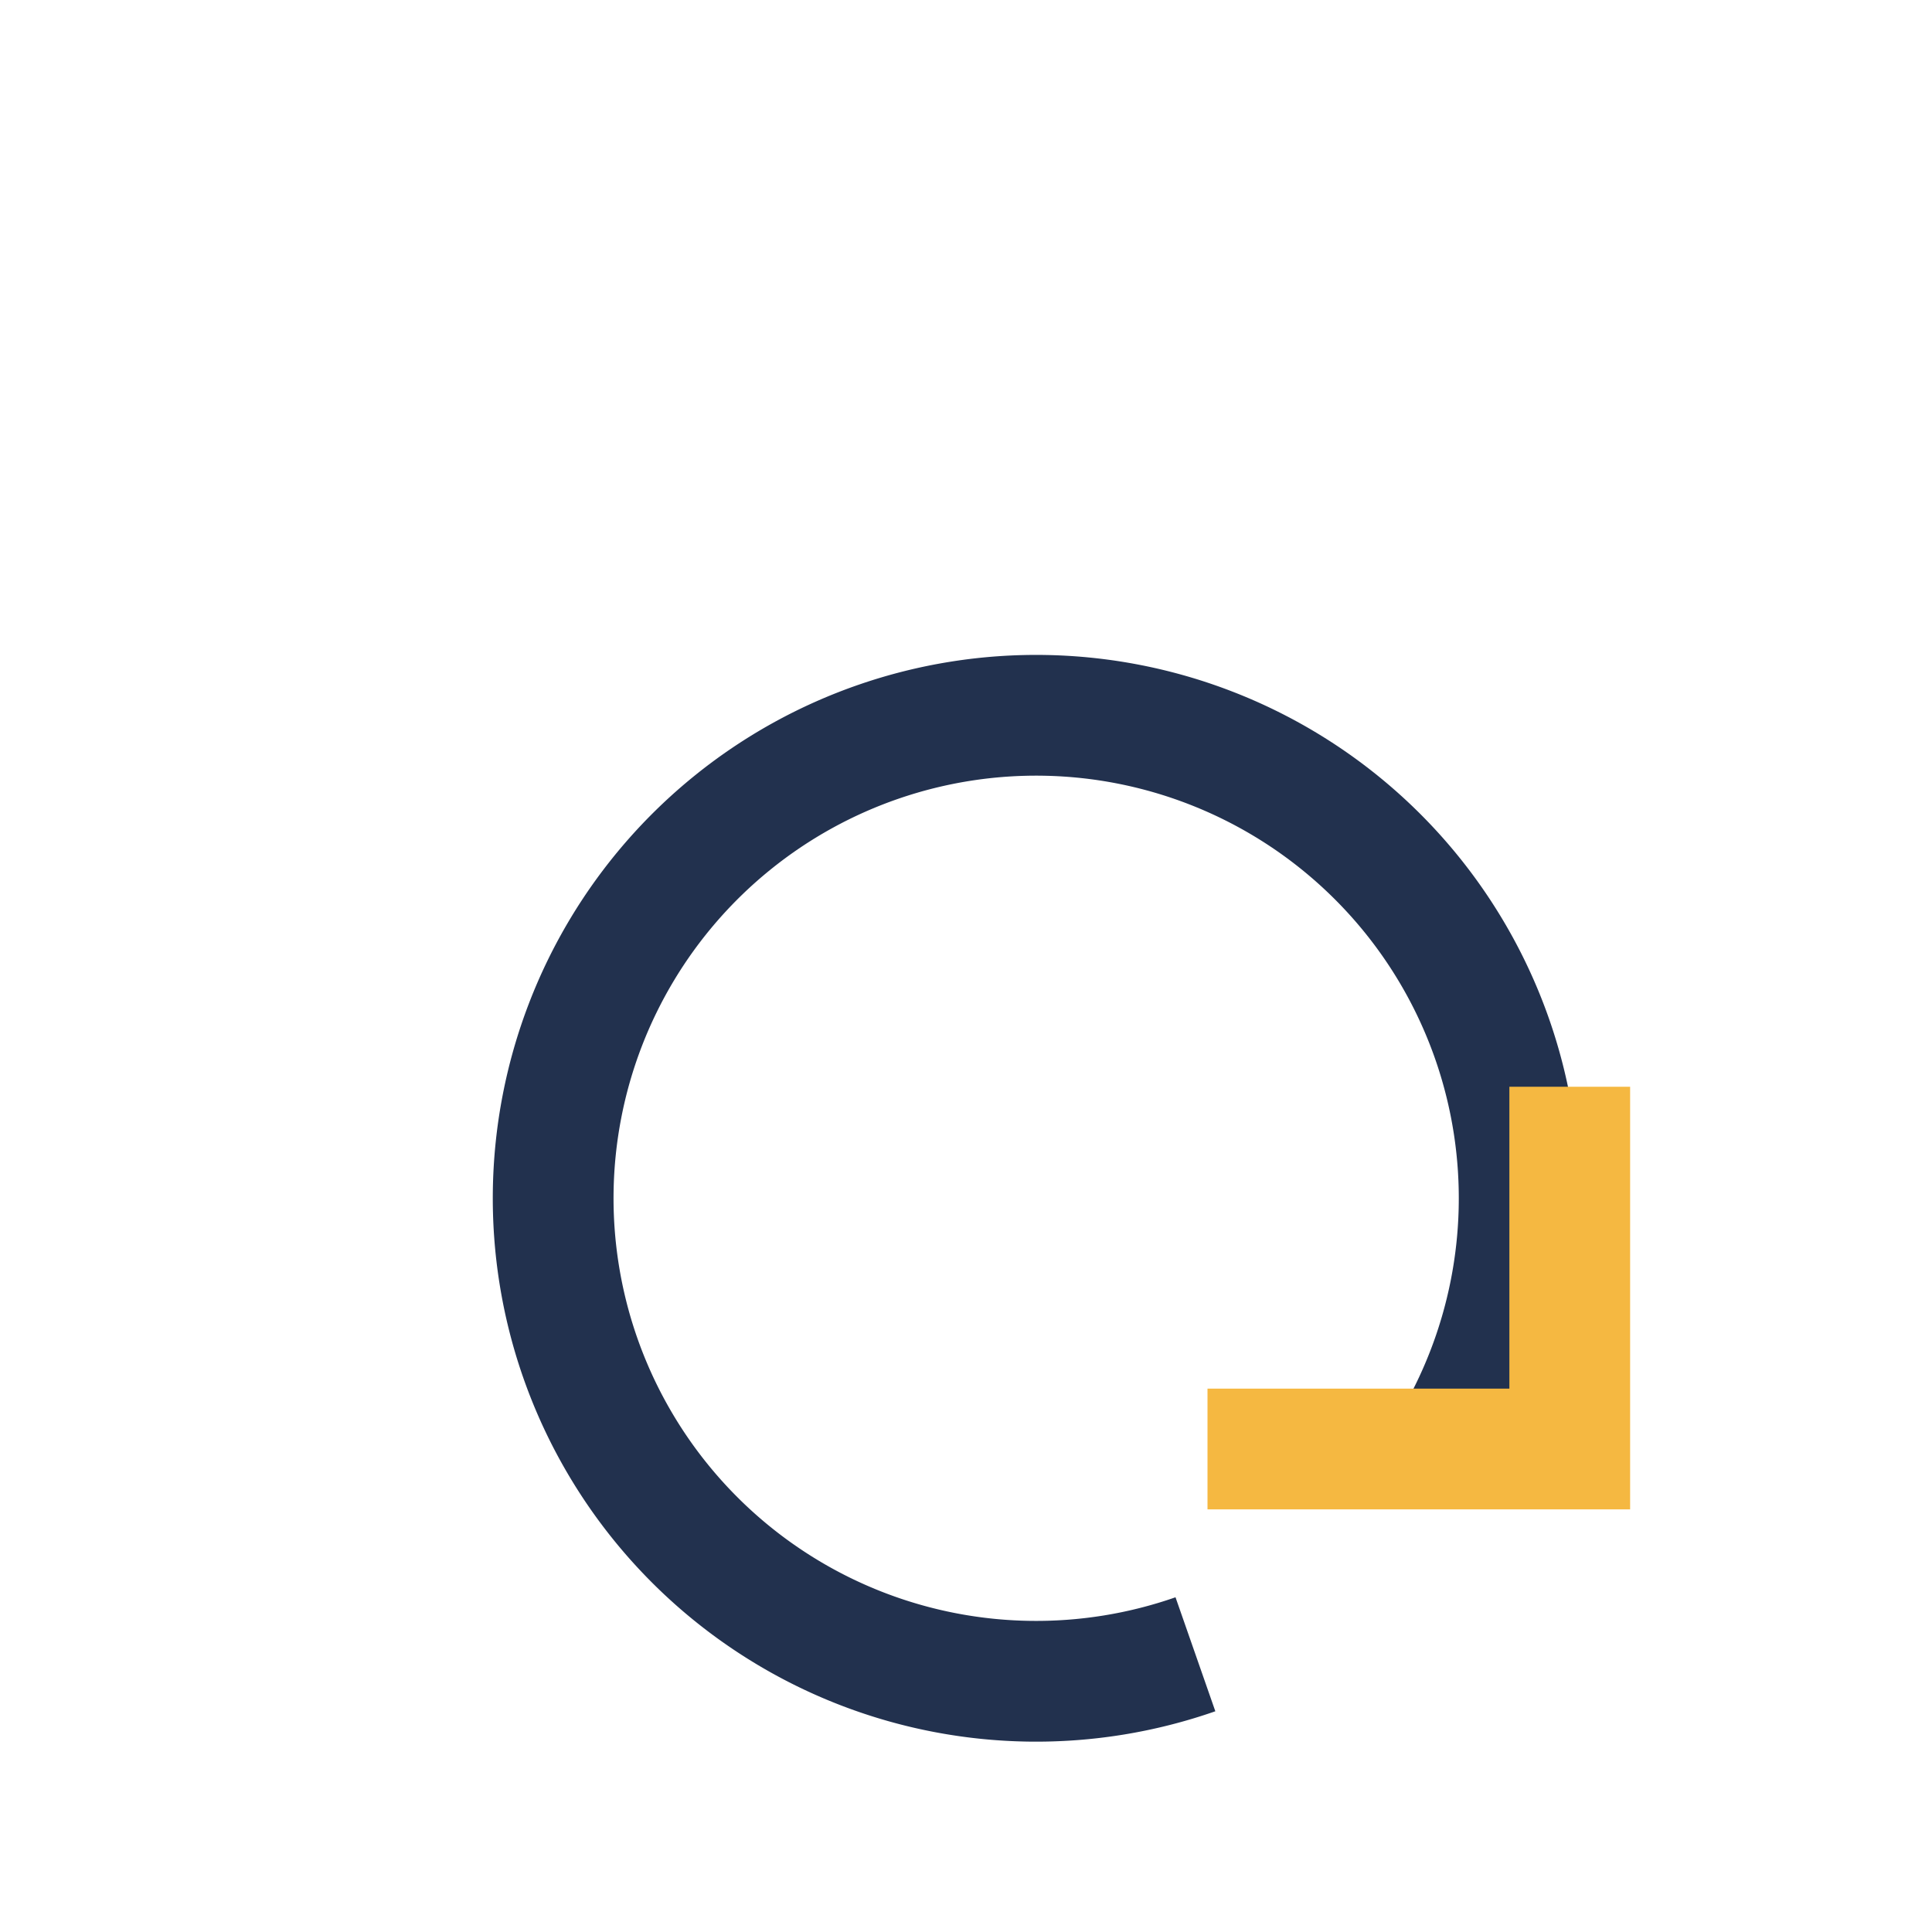
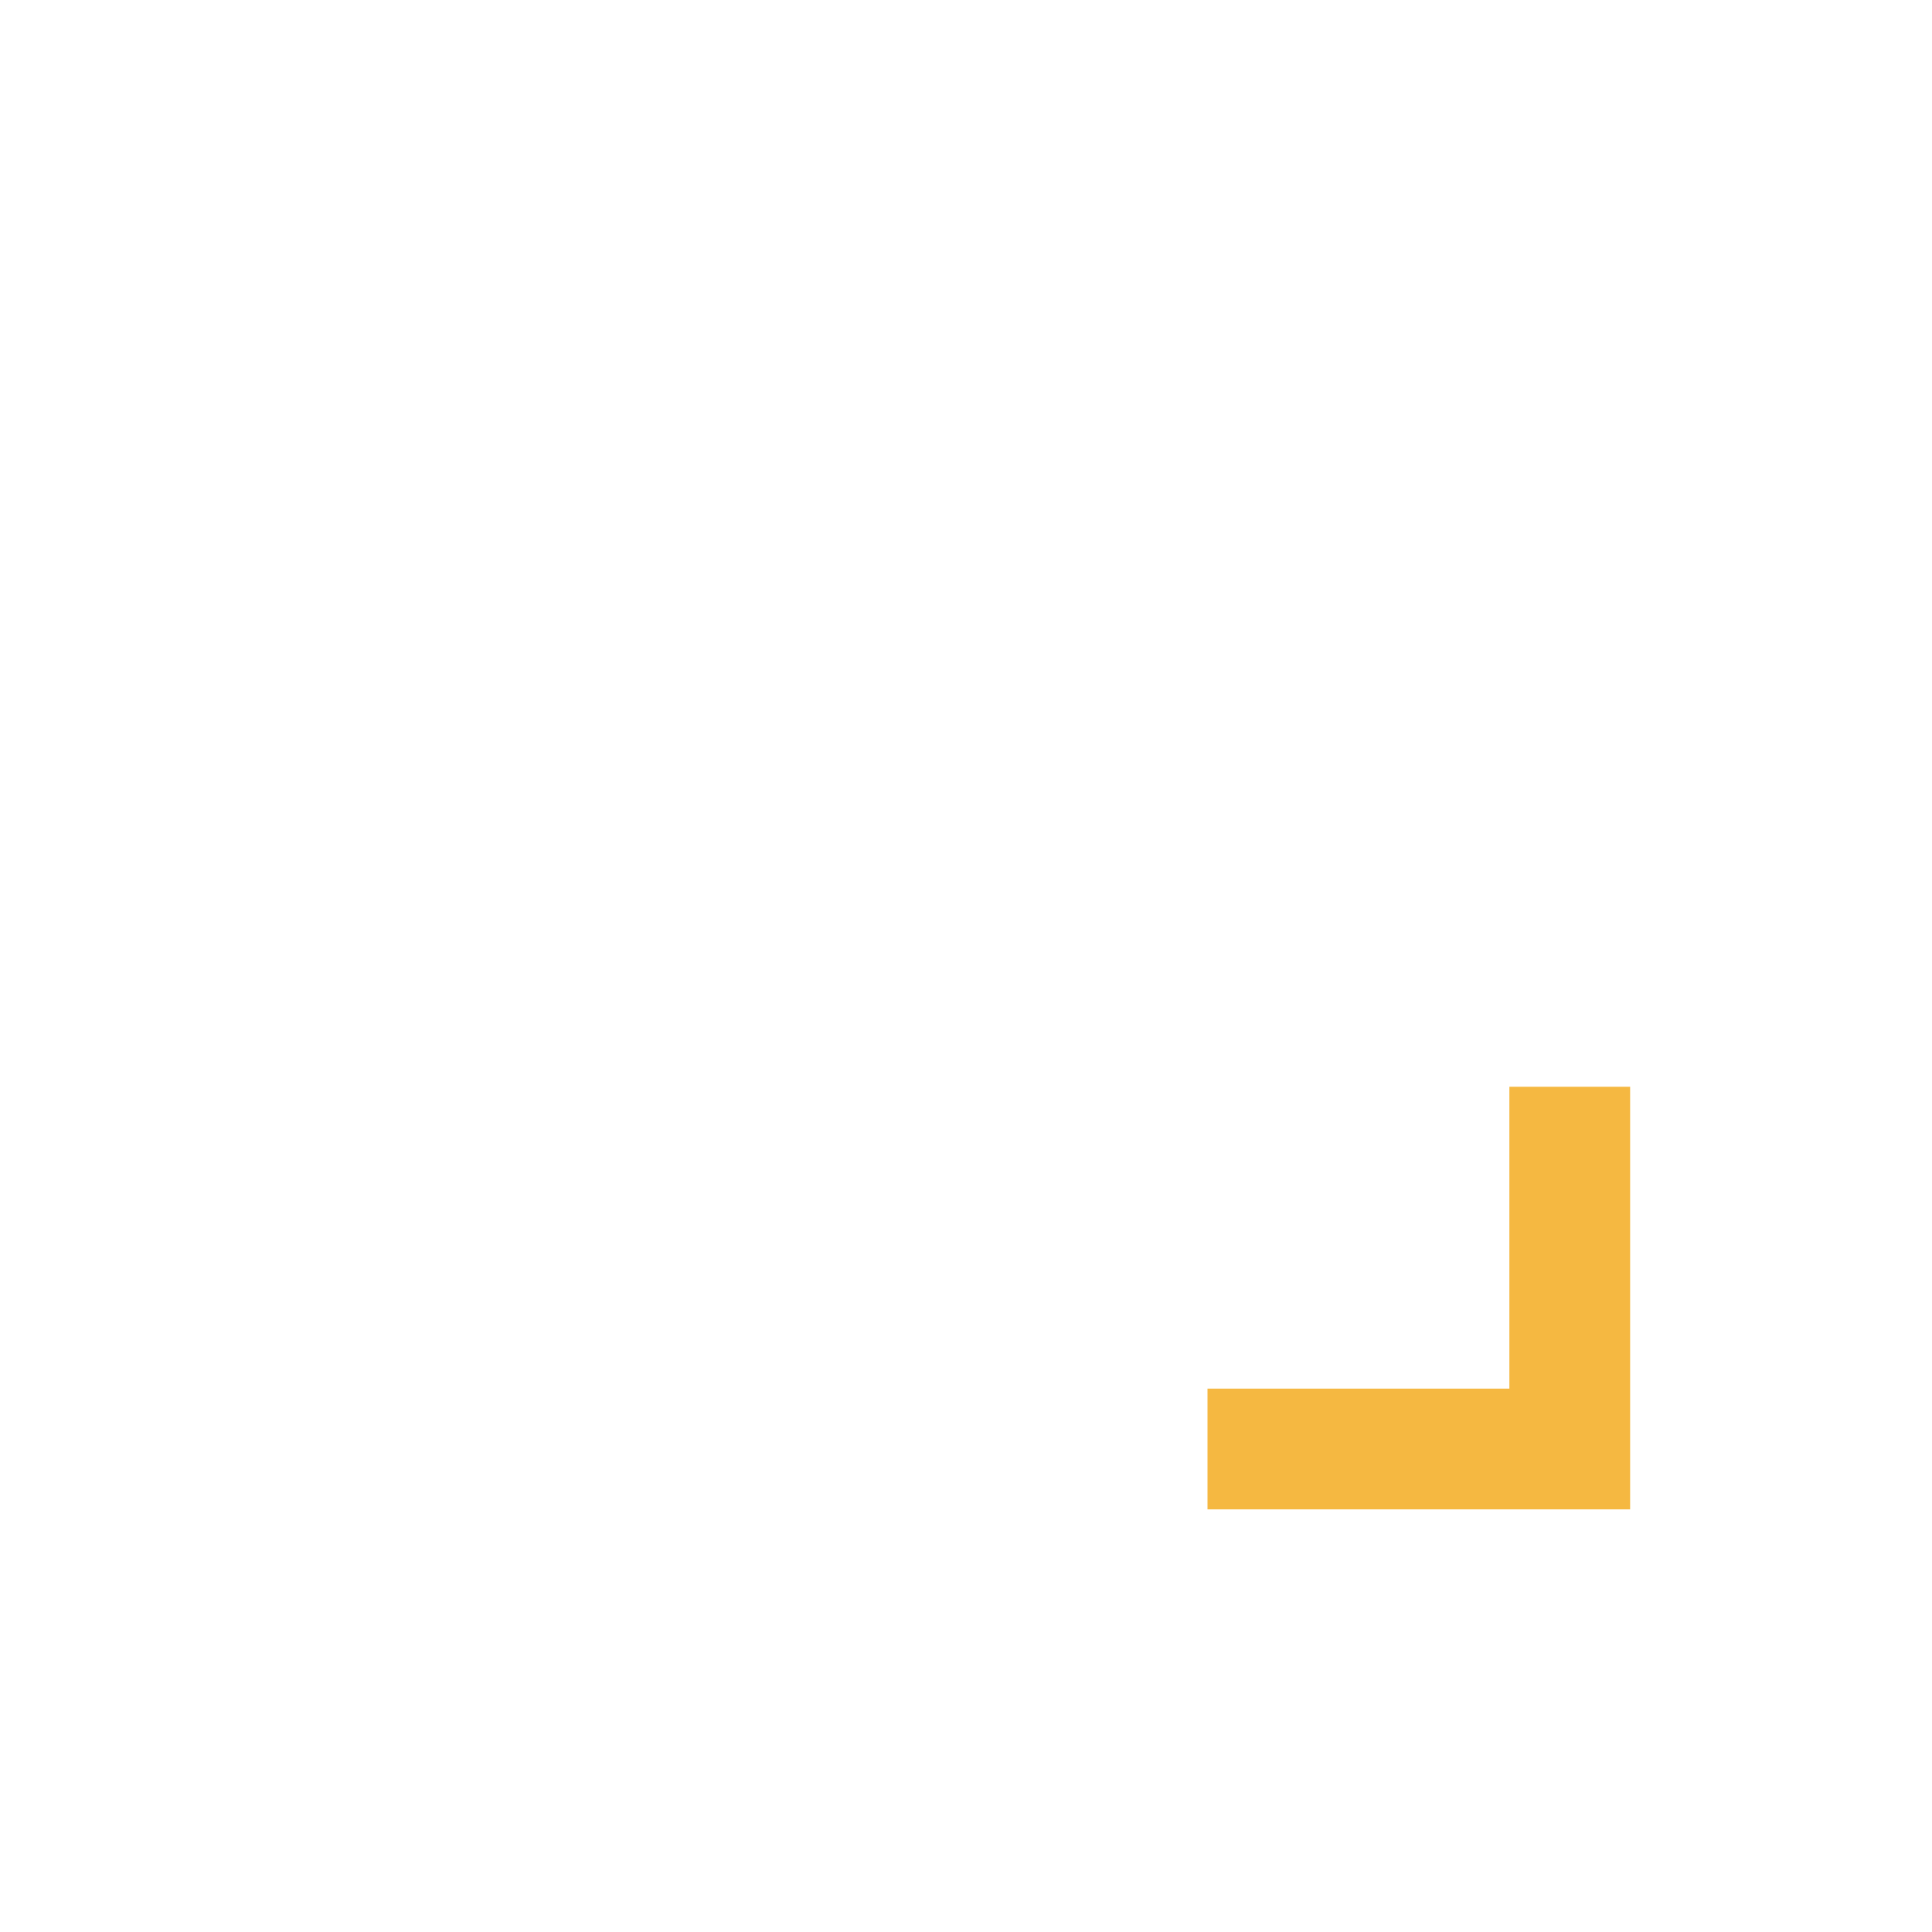
<svg xmlns="http://www.w3.org/2000/svg" width="32" height="32" viewBox="0 0 32 32">
-   <path d="M24 24a8 8 0 1 0-4.2 3.4" fill="none" stroke="#22314E" stroke-width="2" />
  <polyline points="20,24 26,24 26,18" fill="none" stroke="#F5B841" stroke-width="2" />
</svg>